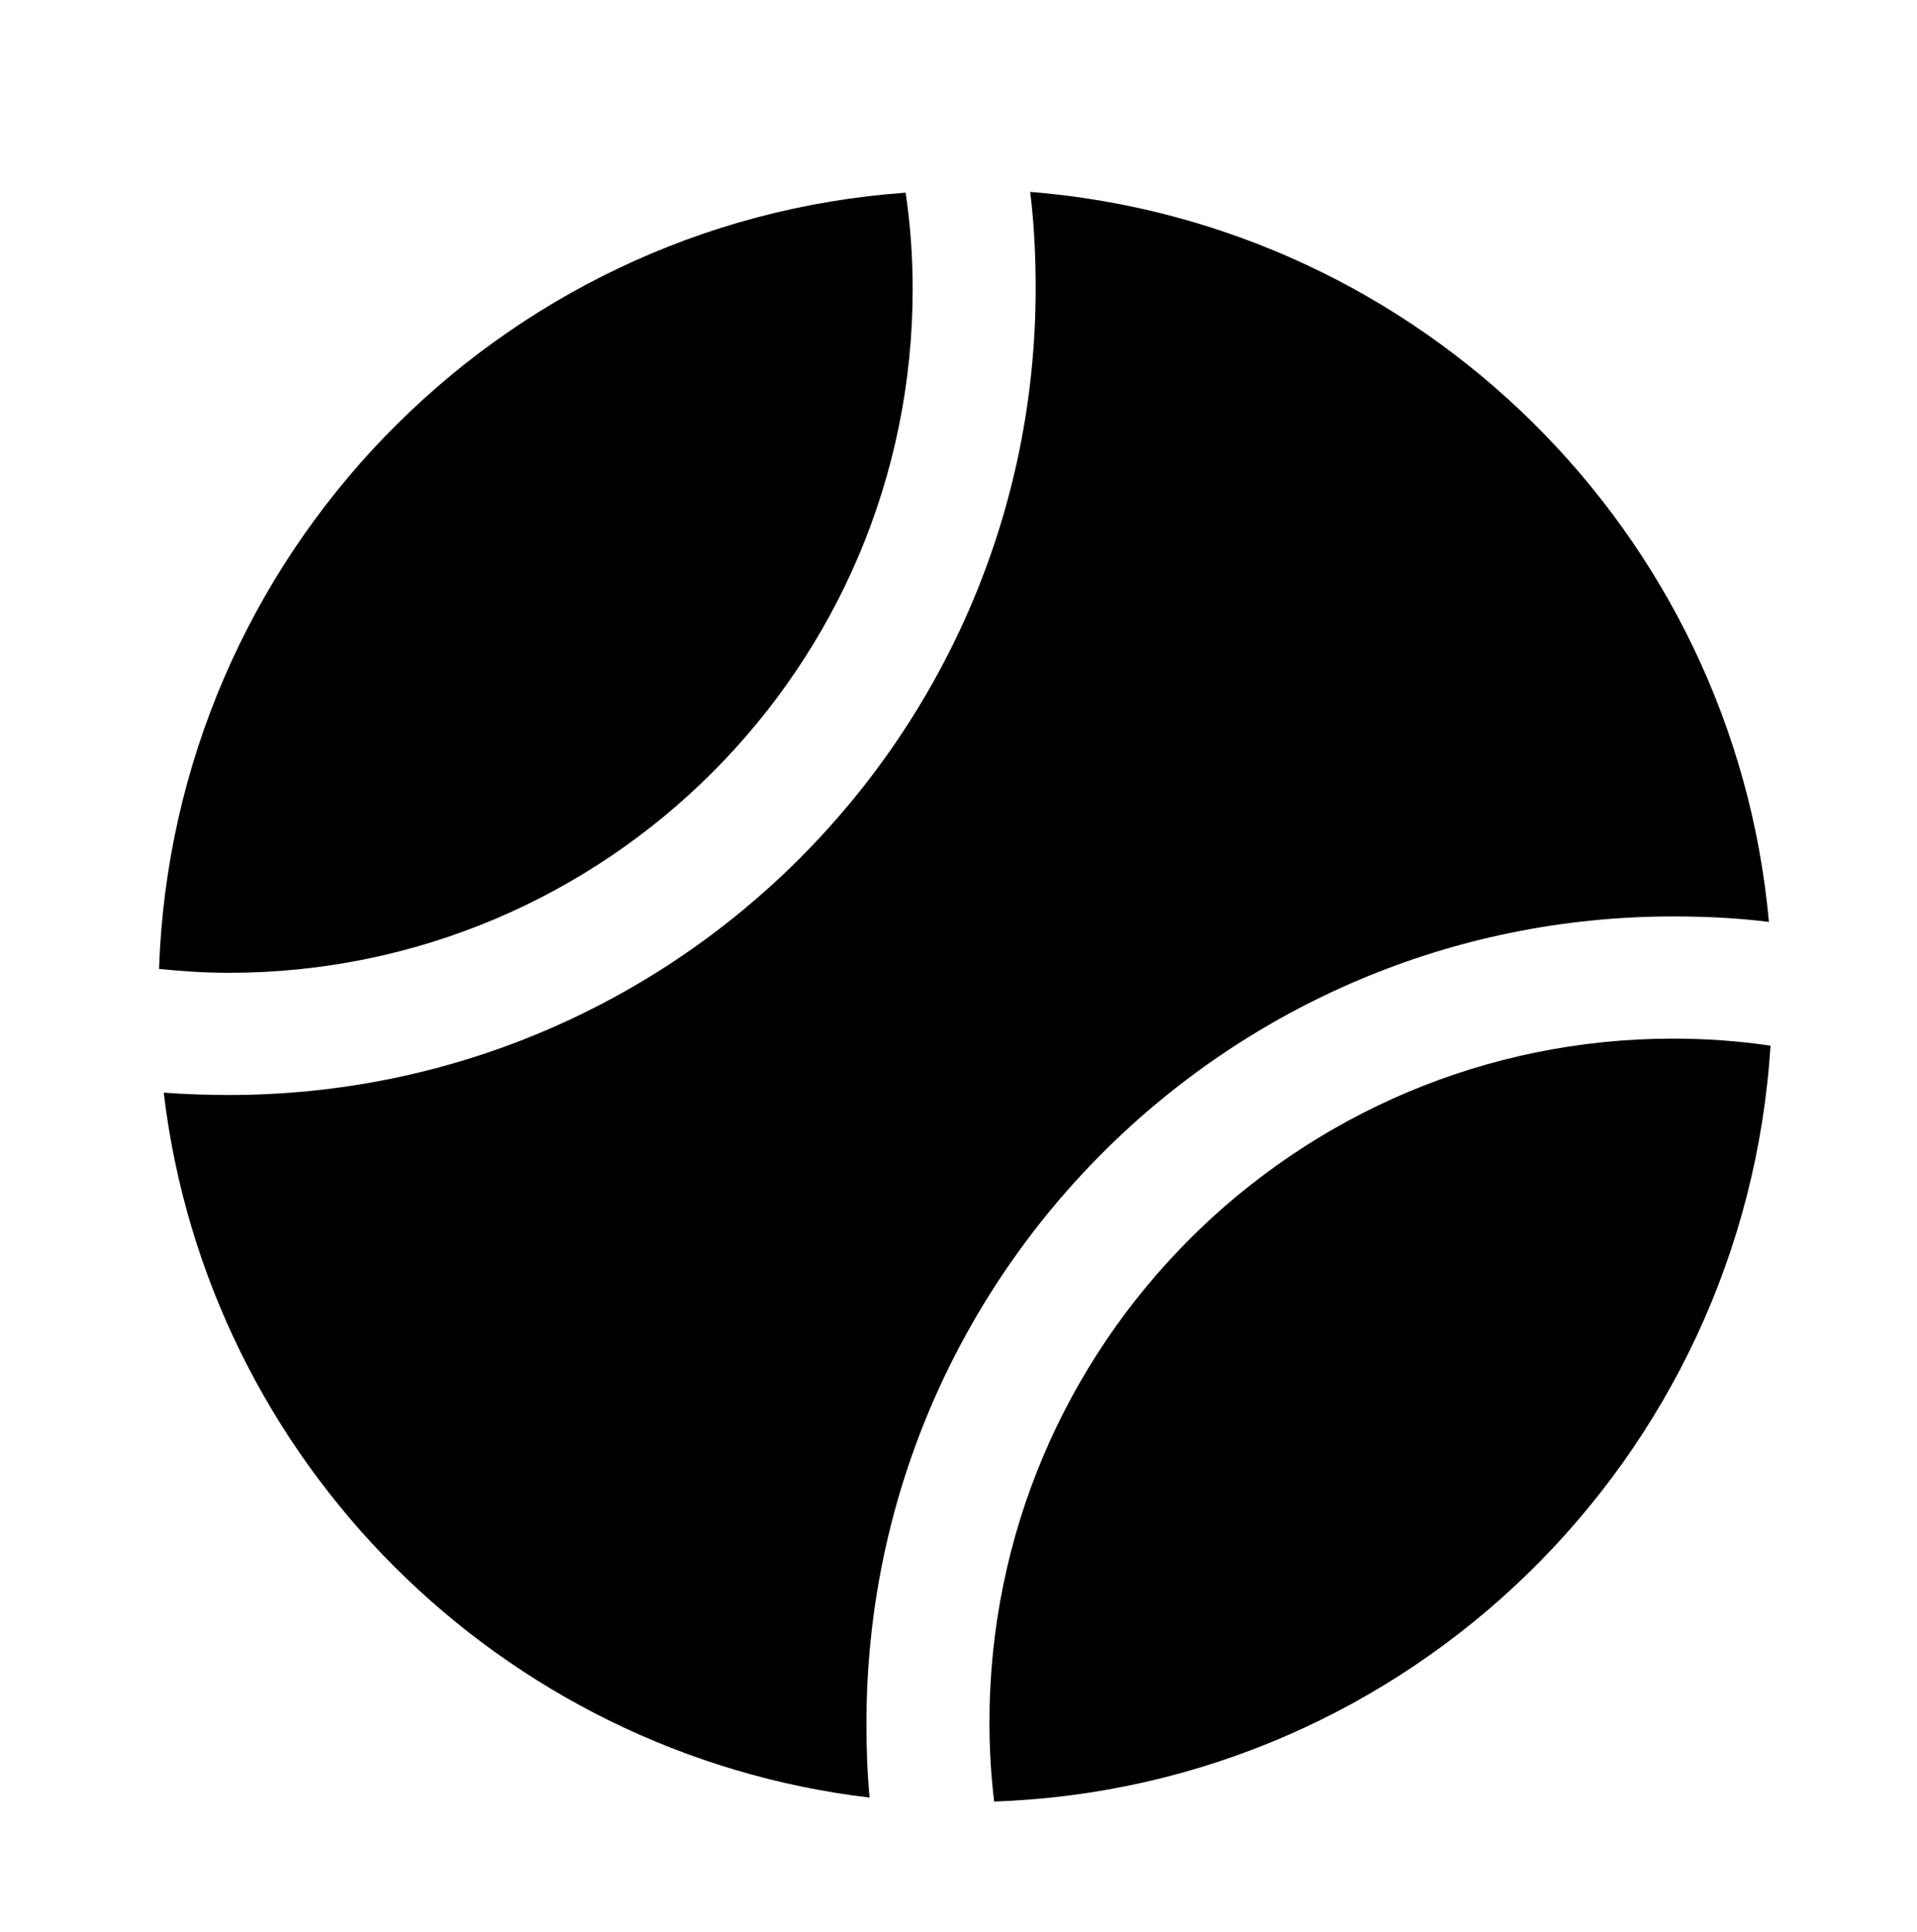
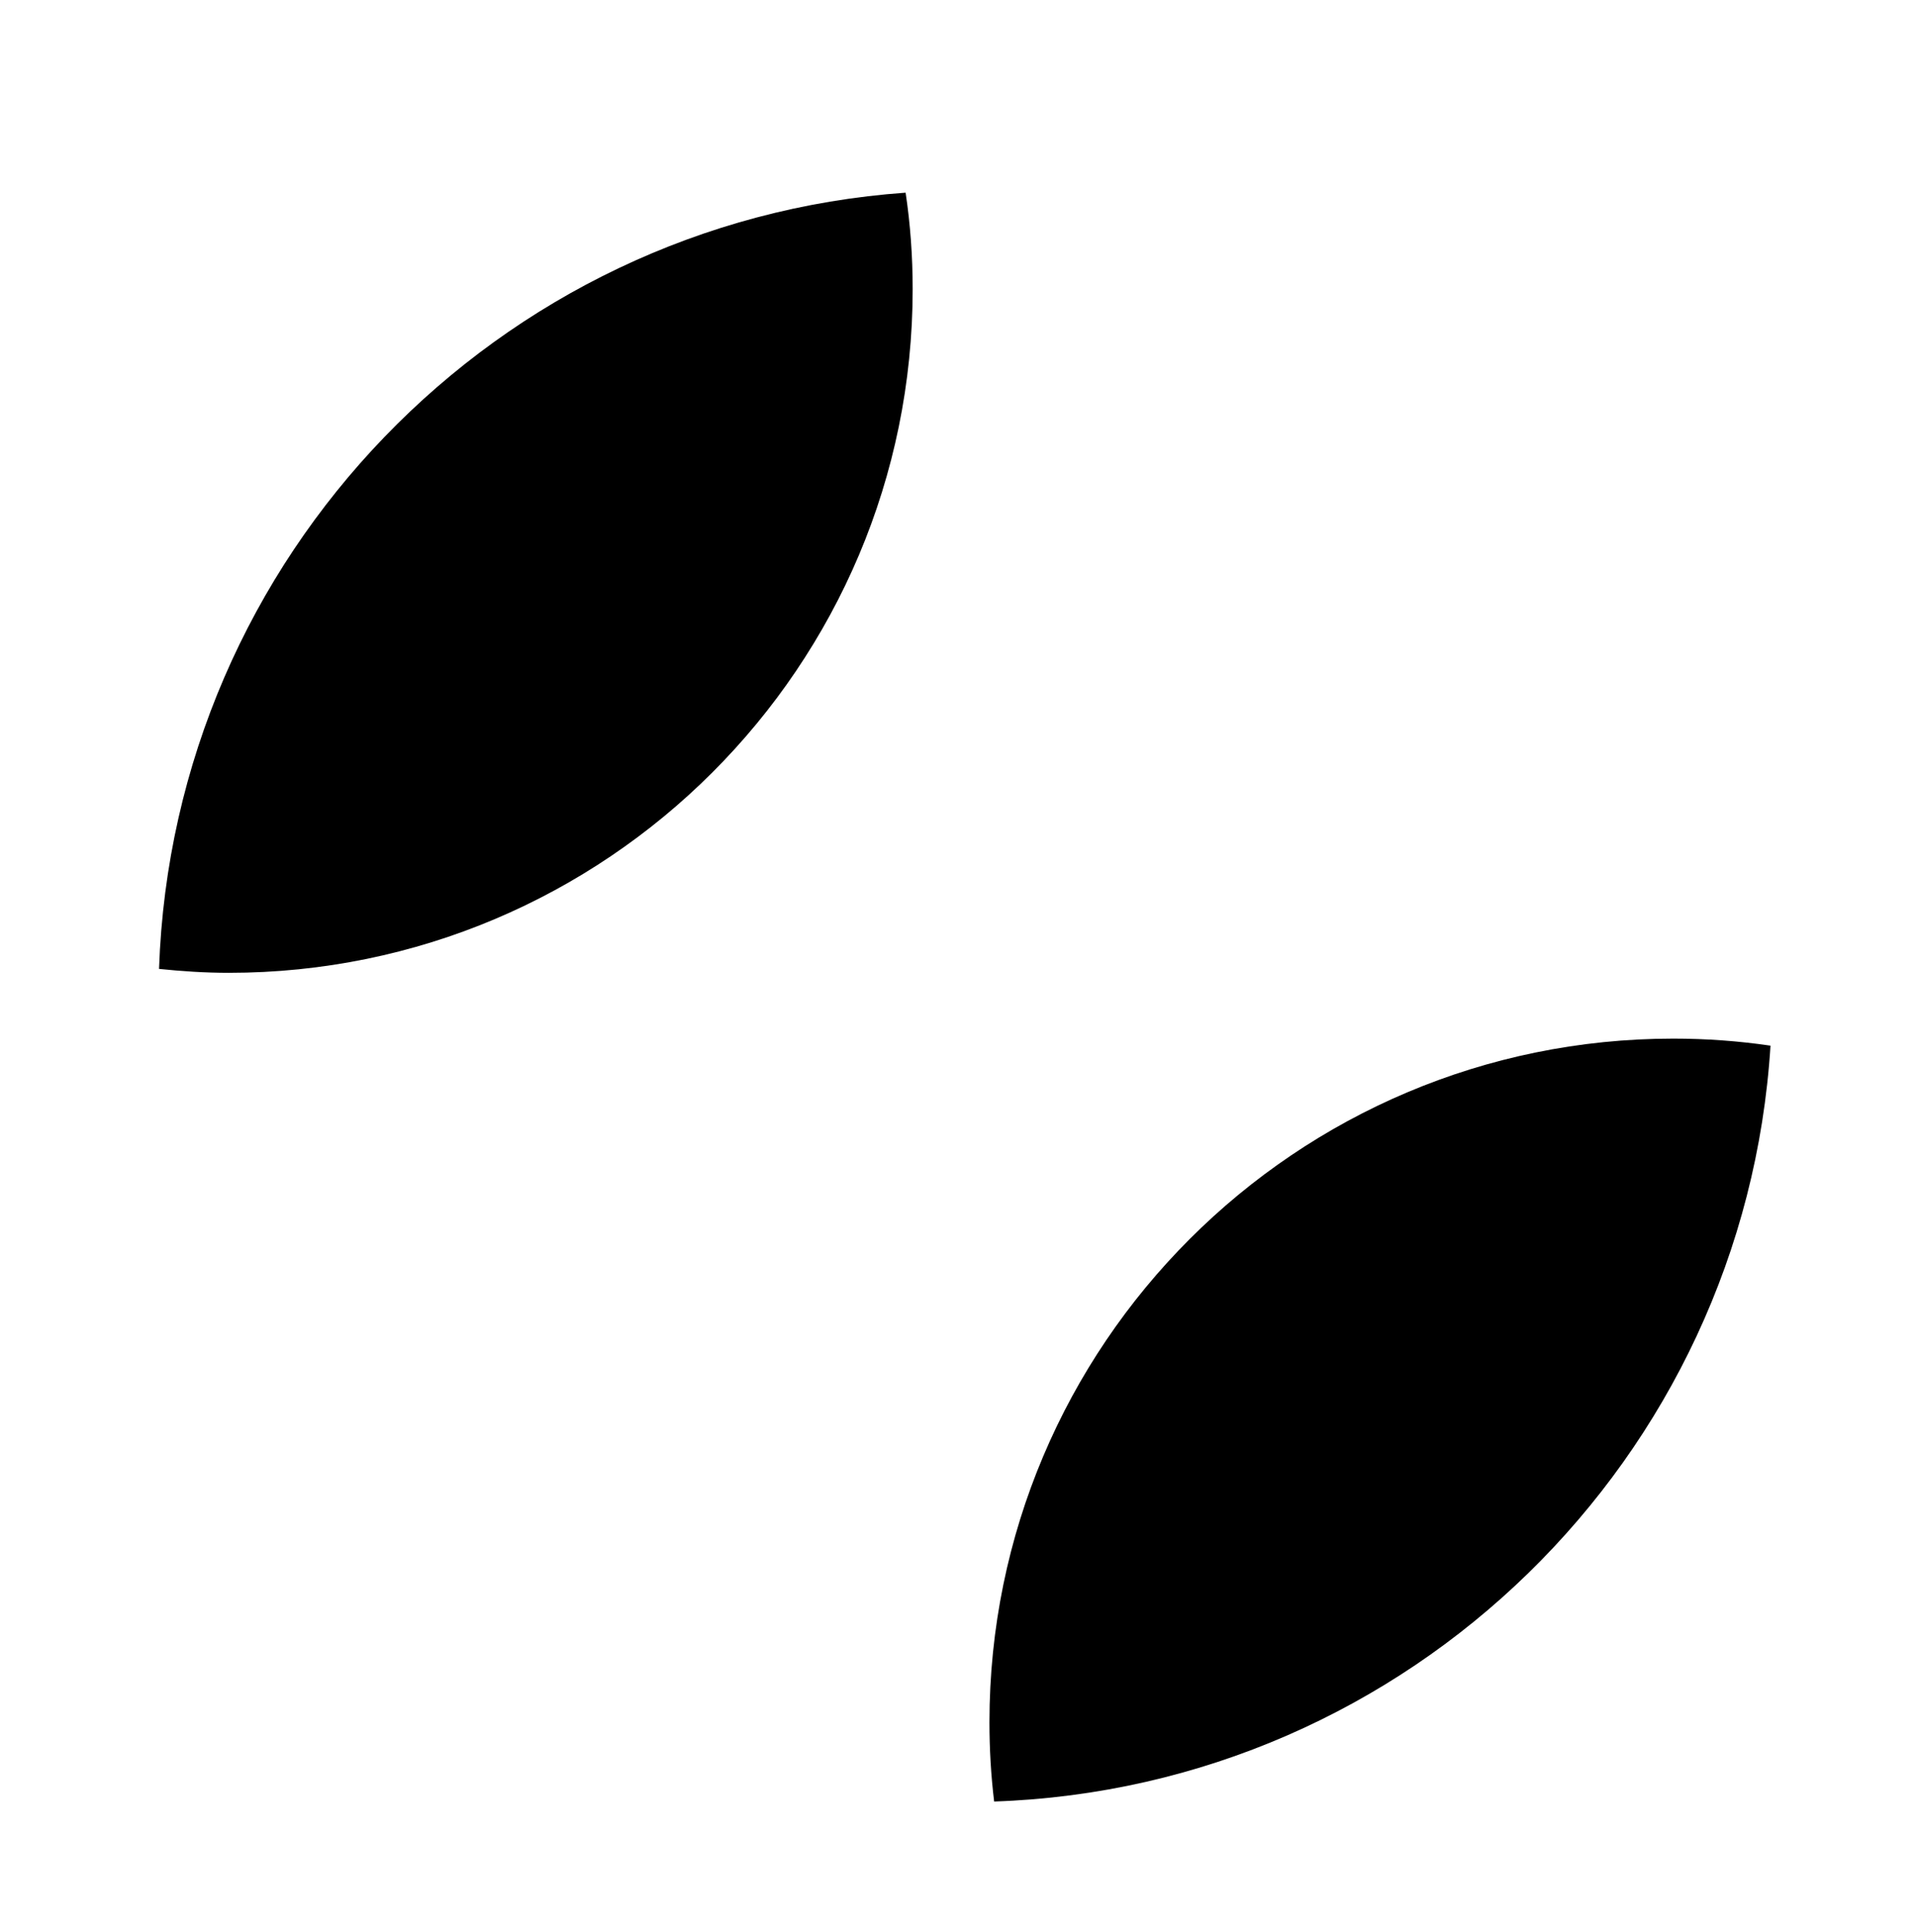
<svg xmlns="http://www.w3.org/2000/svg" version="1.1" id="Ebene_1" x="0px" y="0px" viewBox="0 0 244.7 246.7" style="enable-background:new 0 0 244.7 246.7;" xml:space="preserve">
  <style type="text/css">
	.st0{fill:#000;}
</style>
  <g>
    <path class="st0" d="M226,133.5c-4.1-0.6-8.2-0.9-12.4-0.9c-48.2,0-87.3,39.1-87.3,87.3c0,3.4,0.2,6.8,0.6,10.1   C179.9,228.2,222.7,186.2,226,133.5z" />
    <path class="st0" d="M20.3,123.7c2.9,0.3,5.9,0.5,8.9,0.5c48.2,0,87.3-39.1,87.3-87.3c0-4.2-0.3-8.3-0.9-12.3   C63.5,28.3,22.1,71,20.3,123.7z" />
-     <path class="st0" d="M110.6,220c0-56.9,46.1-103,103-103c4.1,0,8.2,0.2,12.2,0.7c-4.5-49.7-44.4-89.2-94.3-93.2   c0.5,4,0.7,8.1,0.7,12.3c0,56.9-46.1,103-103,103c-2.8,0-5.5-0.1-8.3-0.3c5.6,47.1,43,84.4,90.1,90   C110.7,226.3,110.6,223.2,110.6,220z" />
  </g>
</svg>